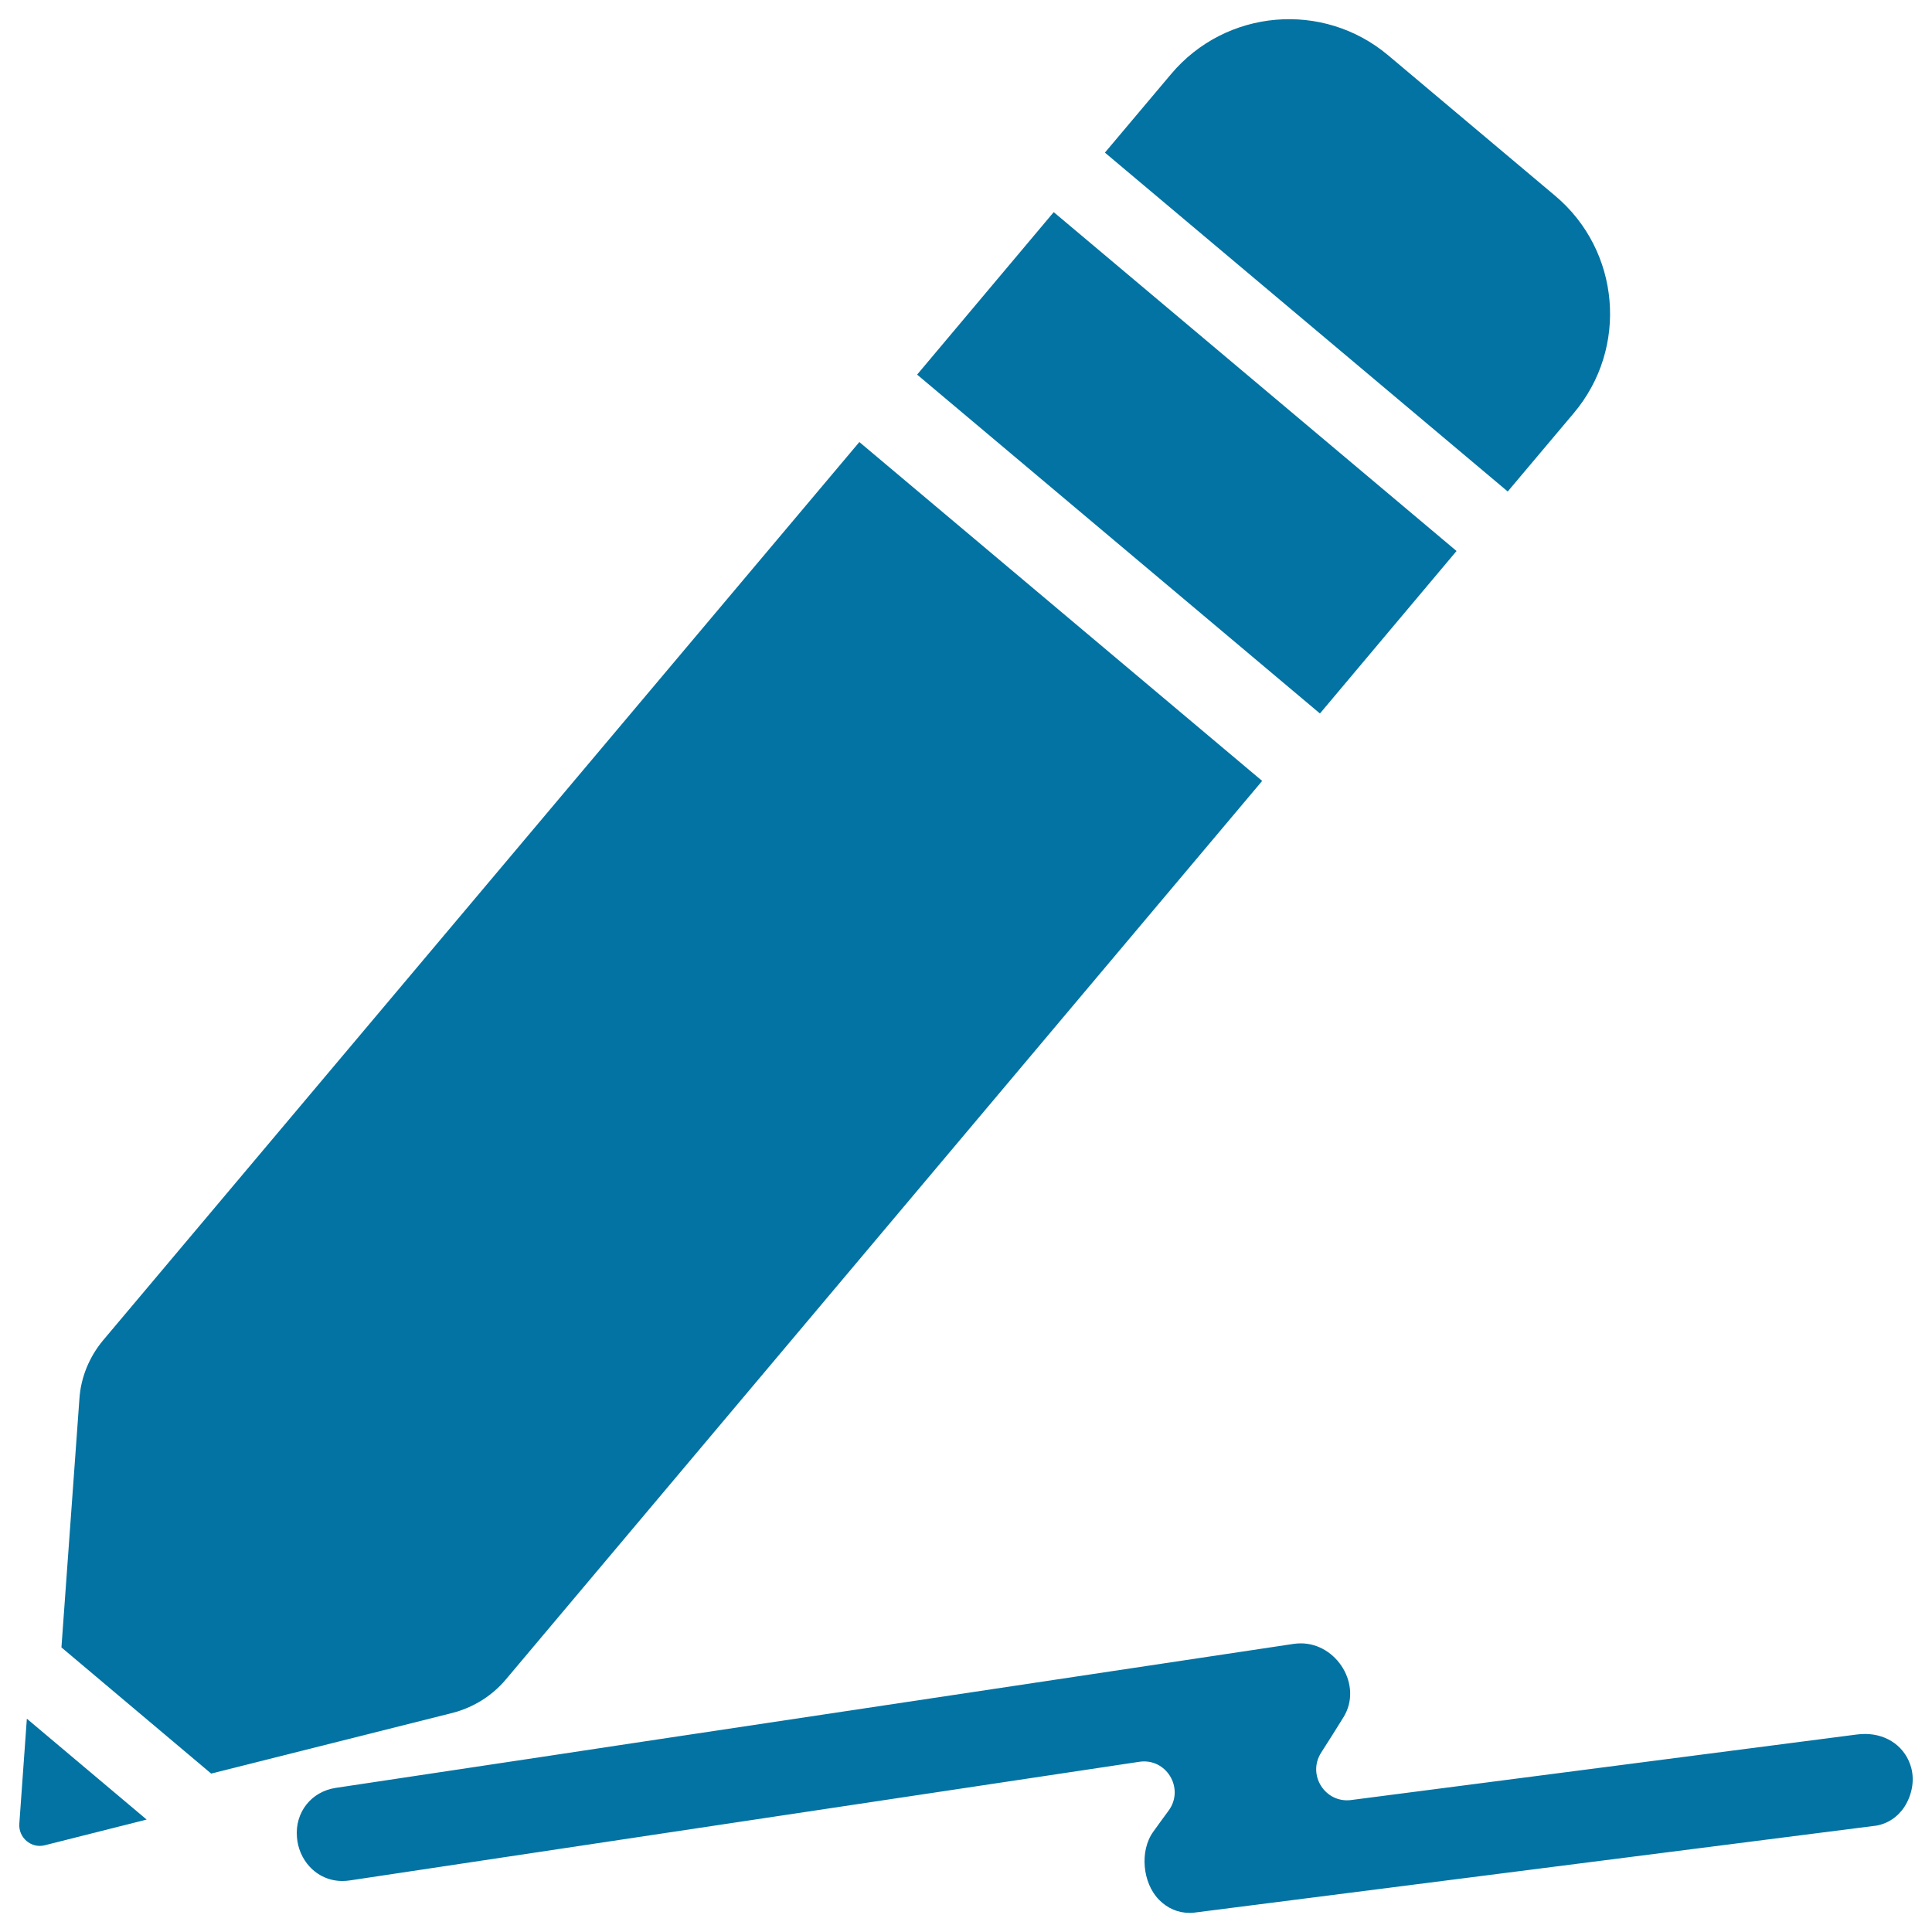
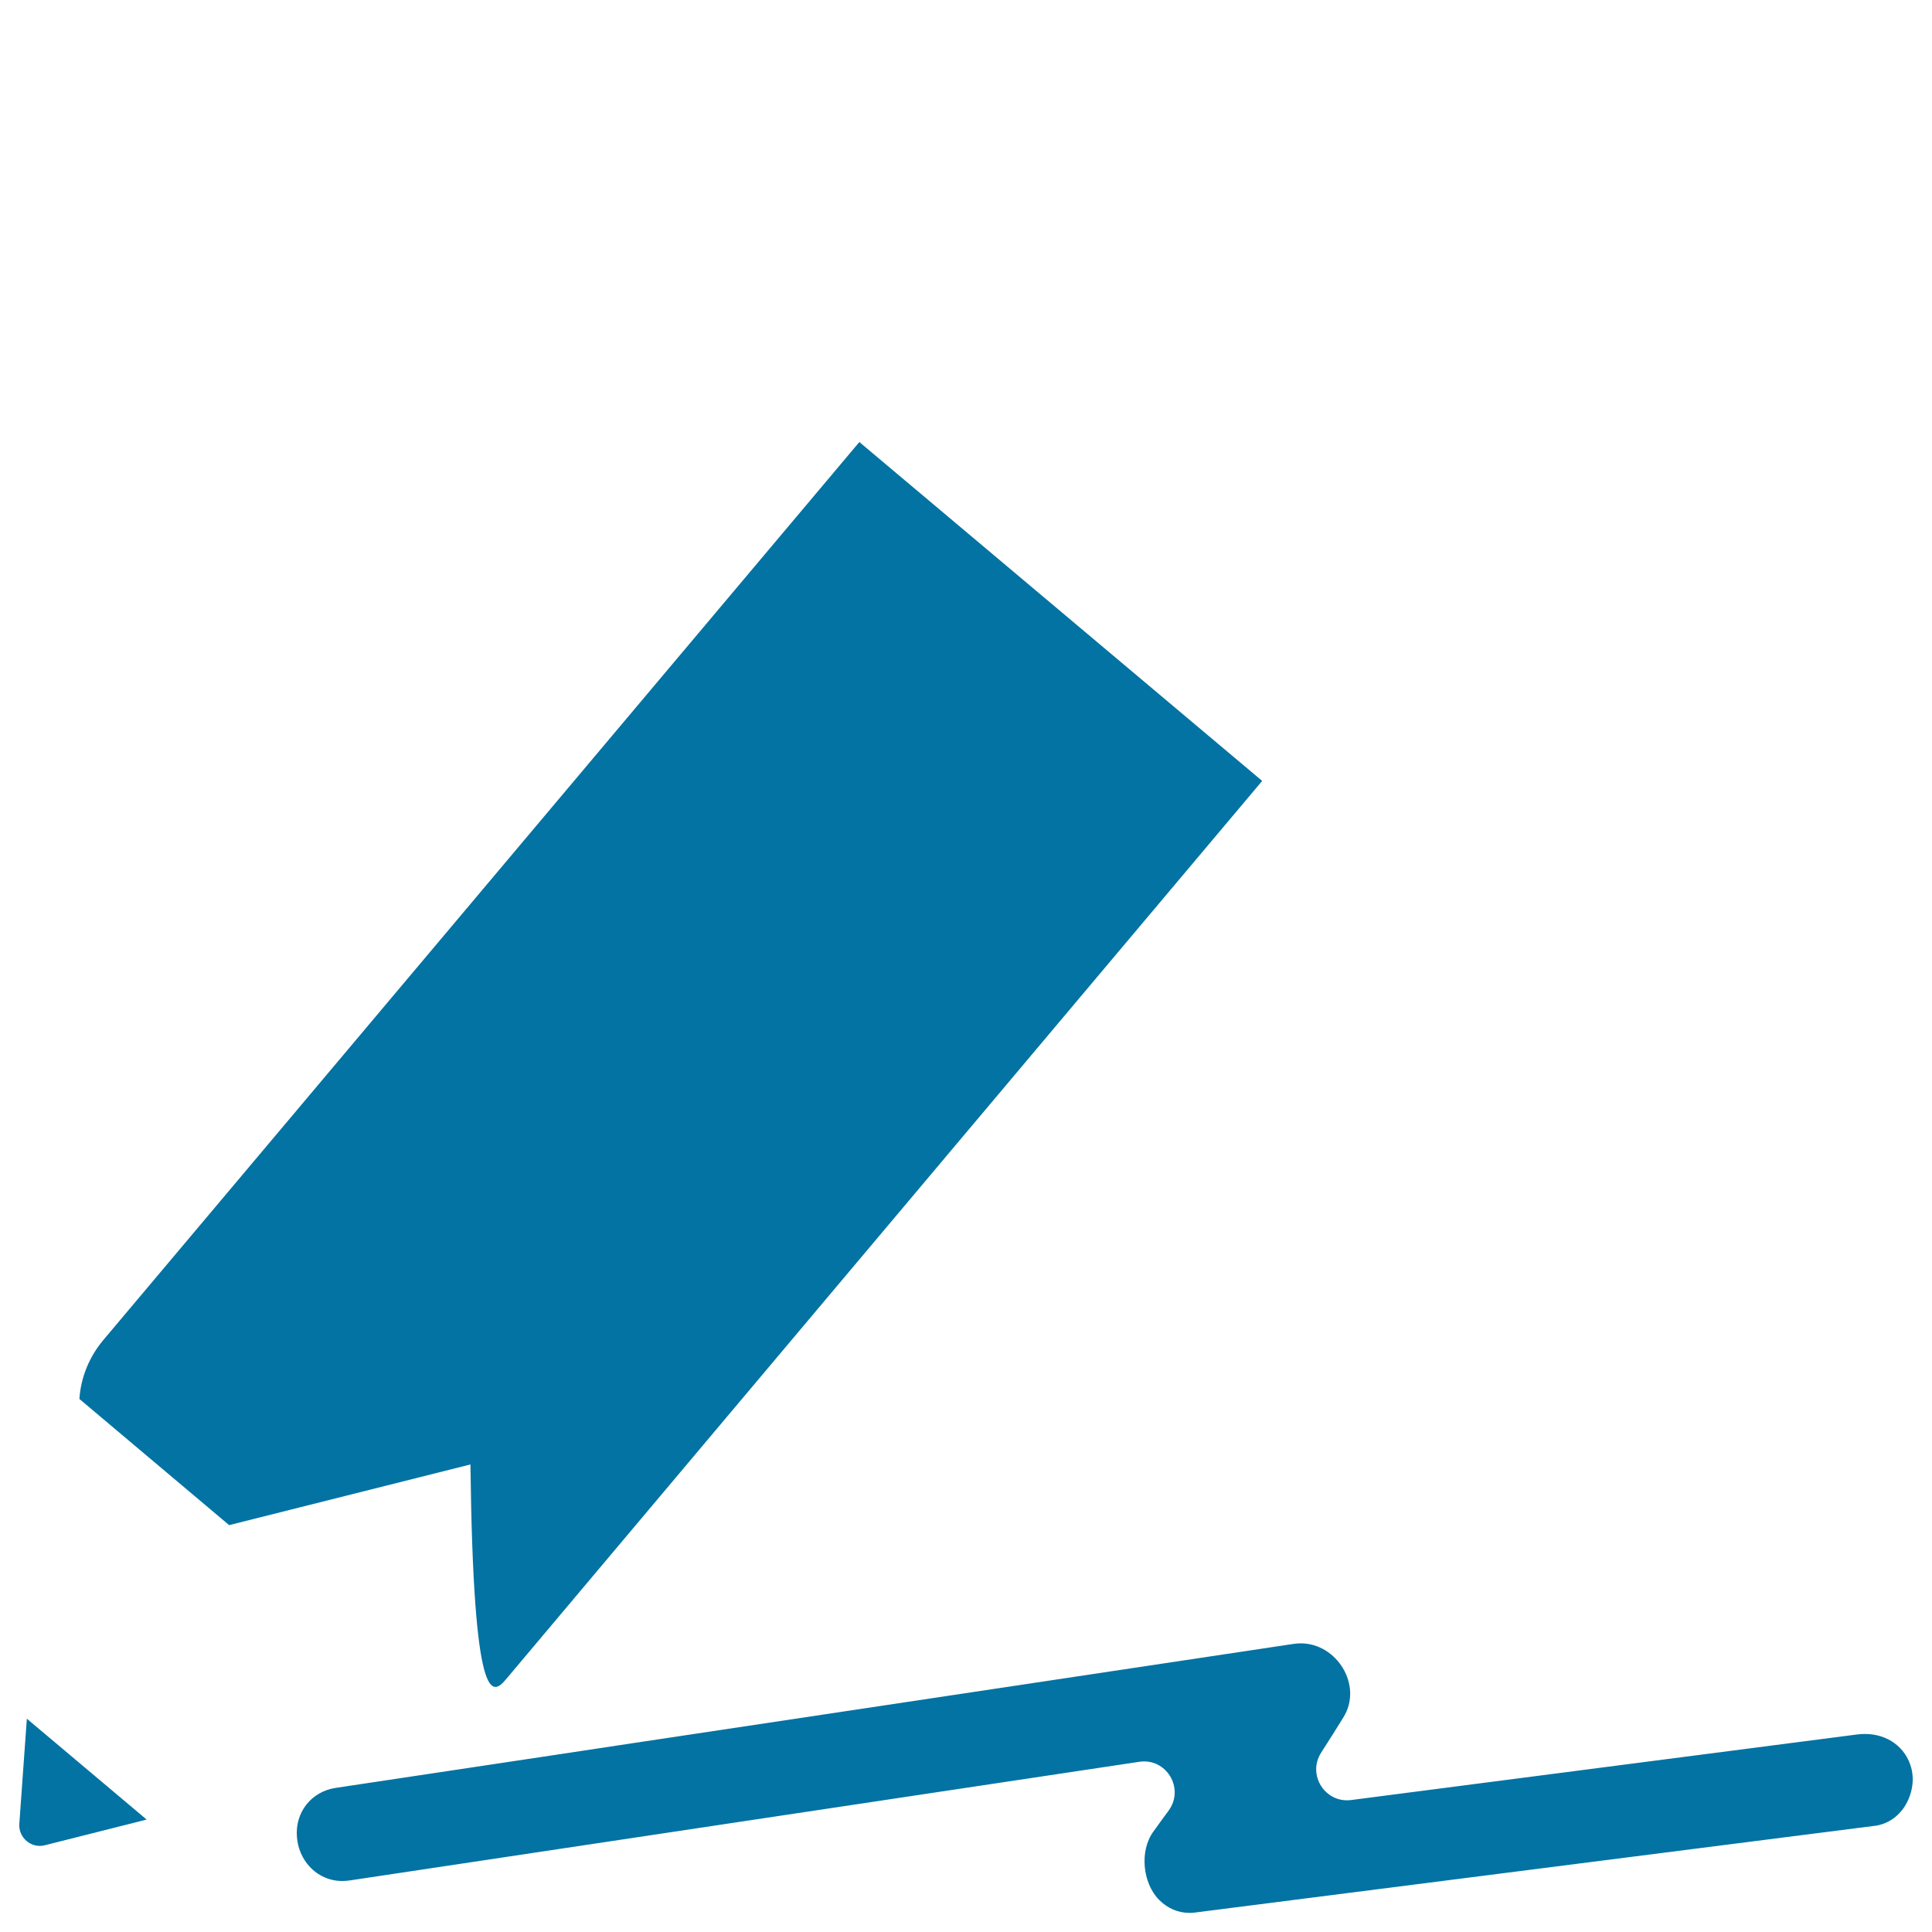
<svg xmlns="http://www.w3.org/2000/svg" viewBox="0 0 1000 1000" style="fill:#0273a2">
  <title>Pencil SVG icon</title>
  <g>
    <path d="M965.3,897.5c-1.5,0-2.9,0.1-4.4,0.3l-261.6,33.9c-13.4,1.7-22.8-13-15.5-24.5c3.9-6.1,7.8-12.2,11.6-18.4c10.1-16.4-3.4-38.2-22.1-38.2c-1.3,0-2.6,0.1-3.9,0.3l-342.8,51.5l-41,6.2l-111.8,16.8c-12.7,1.9-21.2,12.7-20.1,25.5c0.4,5.7,2.8,11.2,6.5,15.2c4.4,4.8,10.4,7.5,17,7.5c1.3,0,2.6-0.1,3.9-0.3l408.6-61.4c13.9-2.1,23.5,13.6,15.3,25.1c-2.7,3.6-5.3,7.3-8,11c-7.3,10-5.6,26.7,2.9,35.3c4.4,4.5,9.9,6.8,15.8,6.8c0.6,0,1.4,0,2-0.1h0.1h0.1L970.7,945h0.1h0.1c6.1-1,11.4-4.5,14.9-9.9c3.8-6,5.2-13.3,3.5-19.9C986.5,904.5,977.1,897.5,965.3,897.5z" />
-     <path d="M814.6,213.8c28.4-33.7,24.1-84.1-9.7-112.5l-86.3-72.6c-33.7-28.4-84.1-24.1-112.5,9.7l-34.2,40.6l208.5,175.4L814.6,213.8z" />
-     <polygon points="753.9,285.2 545.4,109.8 474.7,193.9 683.2,369.3 " />
    <path d="M10,944c-0.5,7.2,6.2,12.9,13.2,11.1l52.7-13.3l-62-52.2L10,944z" />
-     <path d="M261.9,869.2l391.4-465L444.8,228.8L53.4,693.7c-7.2,8.6-11.6,19.3-12.3,30.4l-9.3,128.6l77.5,65.3l124.9-31.4C245,883.8,254.7,877.8,261.9,869.2z" />
+     <path d="M261.9,869.2l391.4-465L444.8,228.8L53.4,693.7c-7.2,8.6-11.6,19.3-12.3,30.4l77.5,65.3l124.9-31.4C245,883.8,254.7,877.8,261.9,869.2z" />
  </g>
</svg>